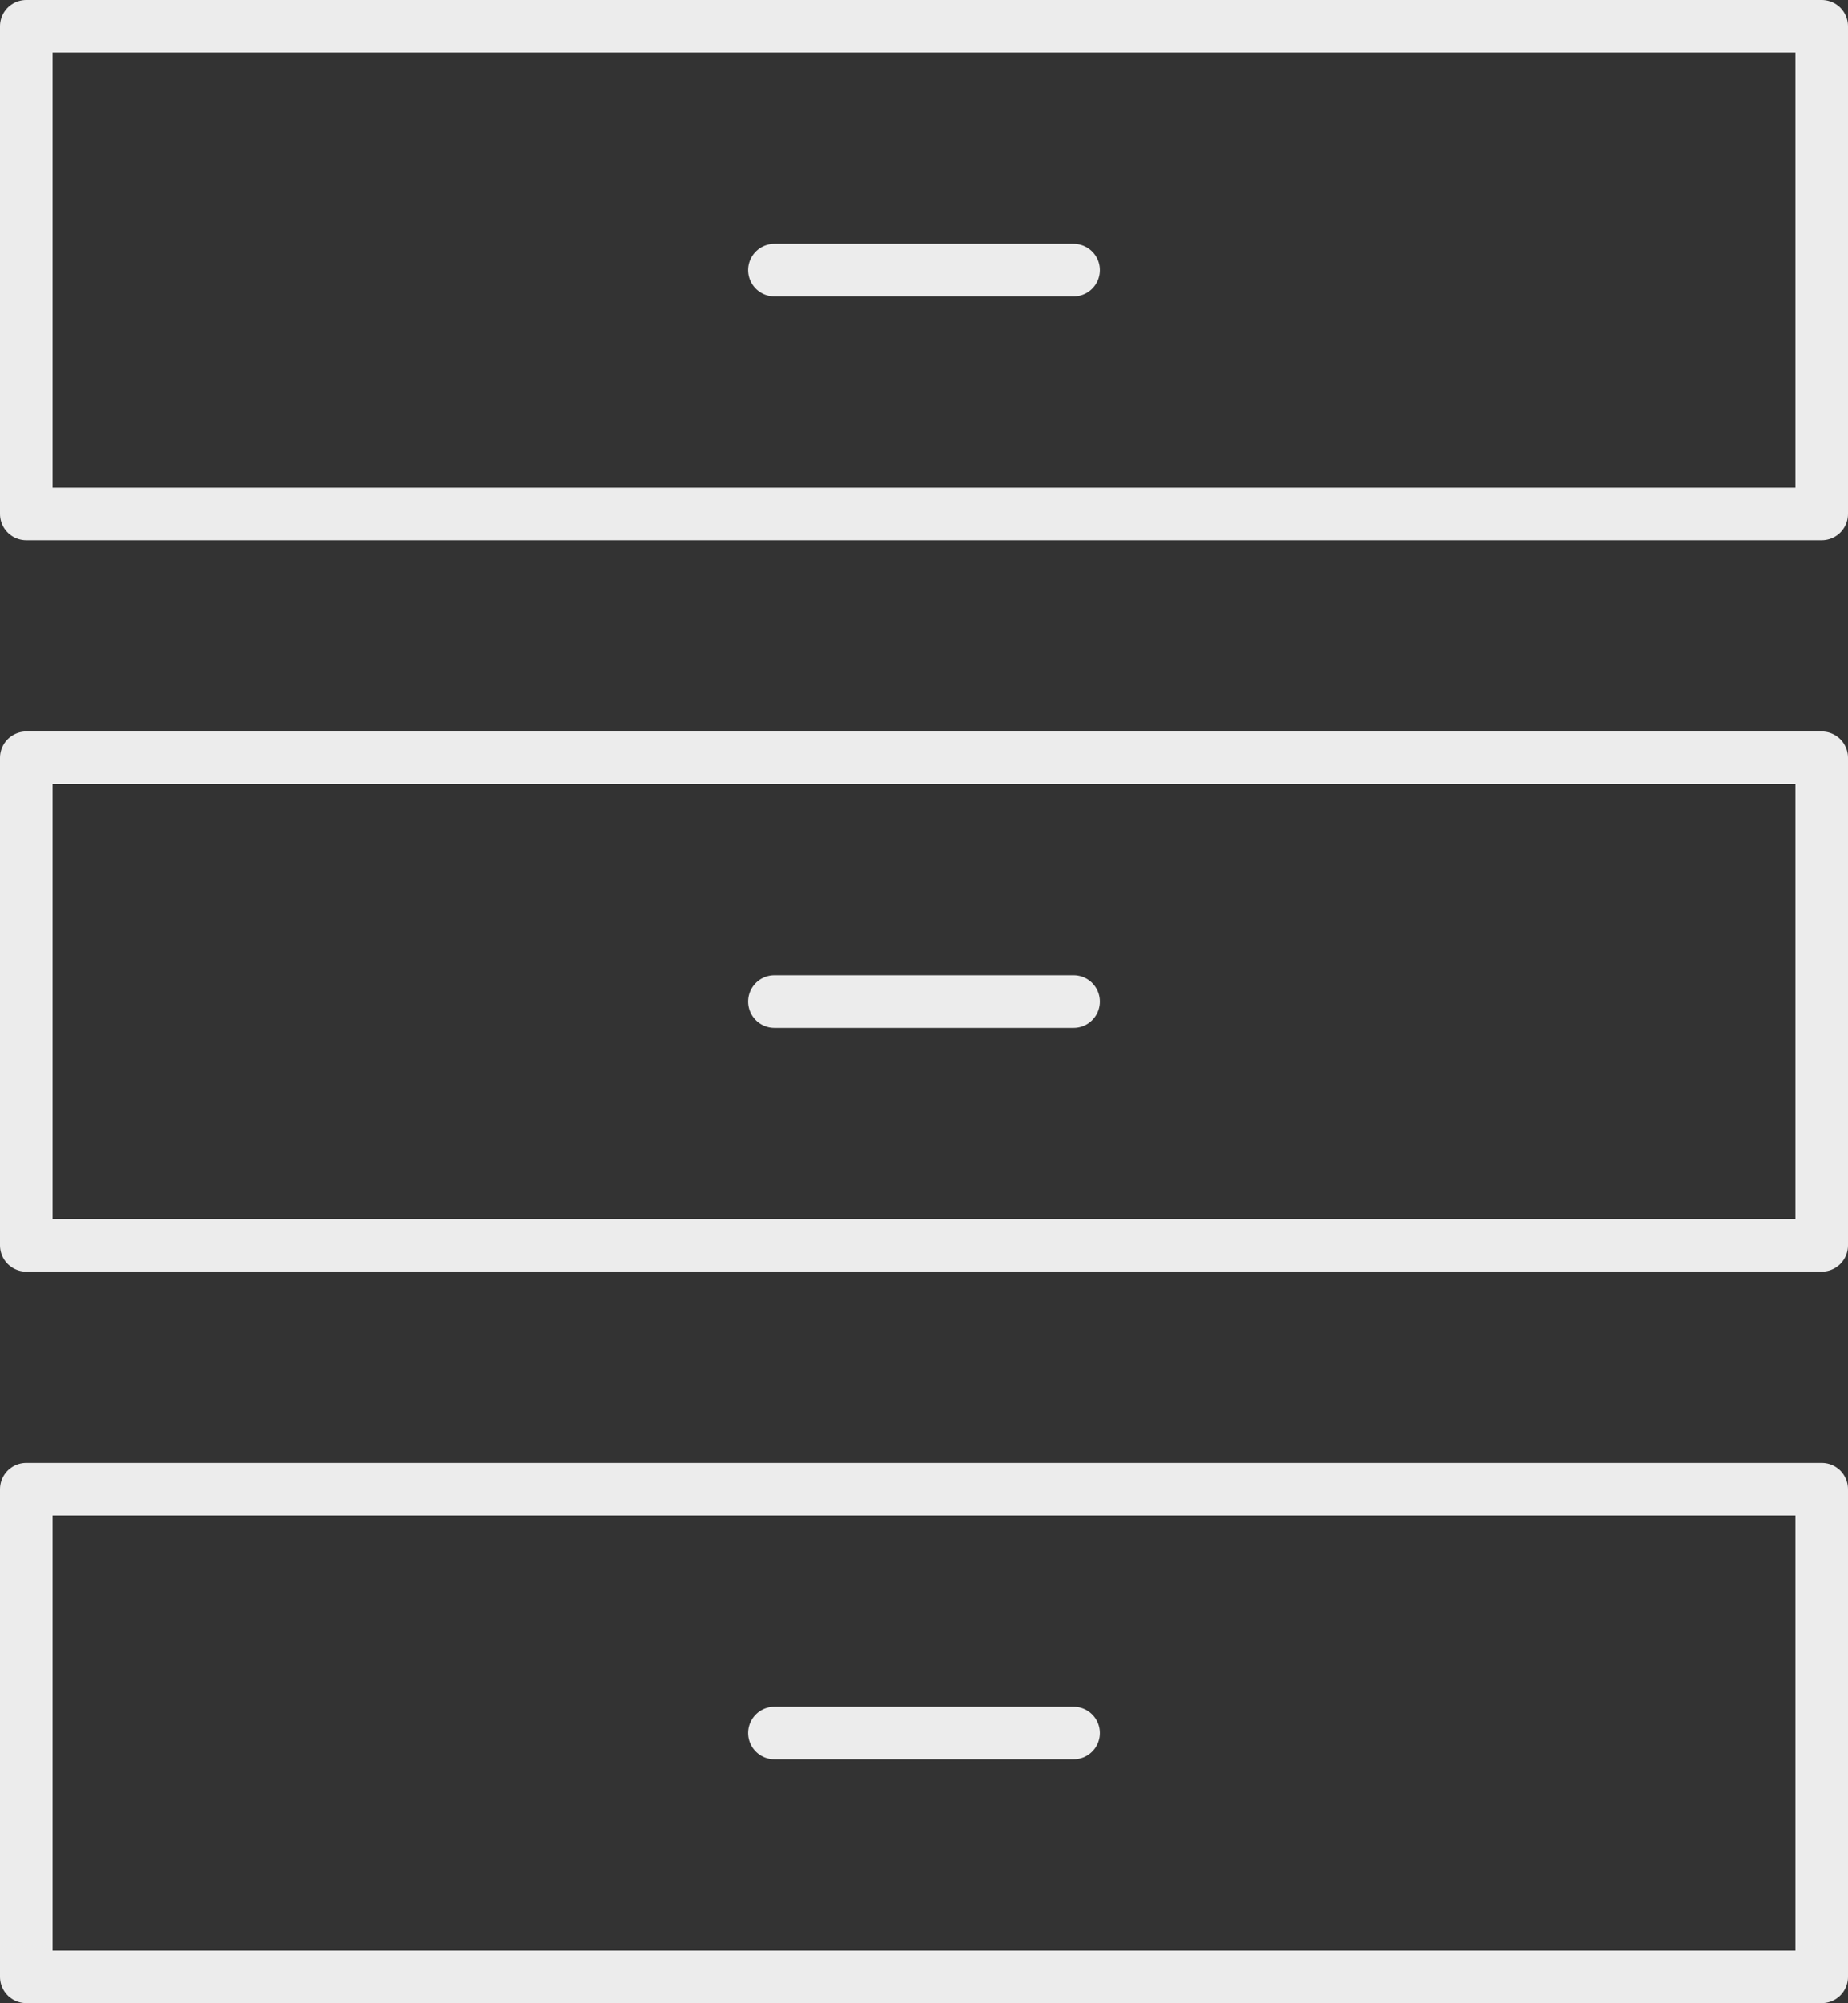
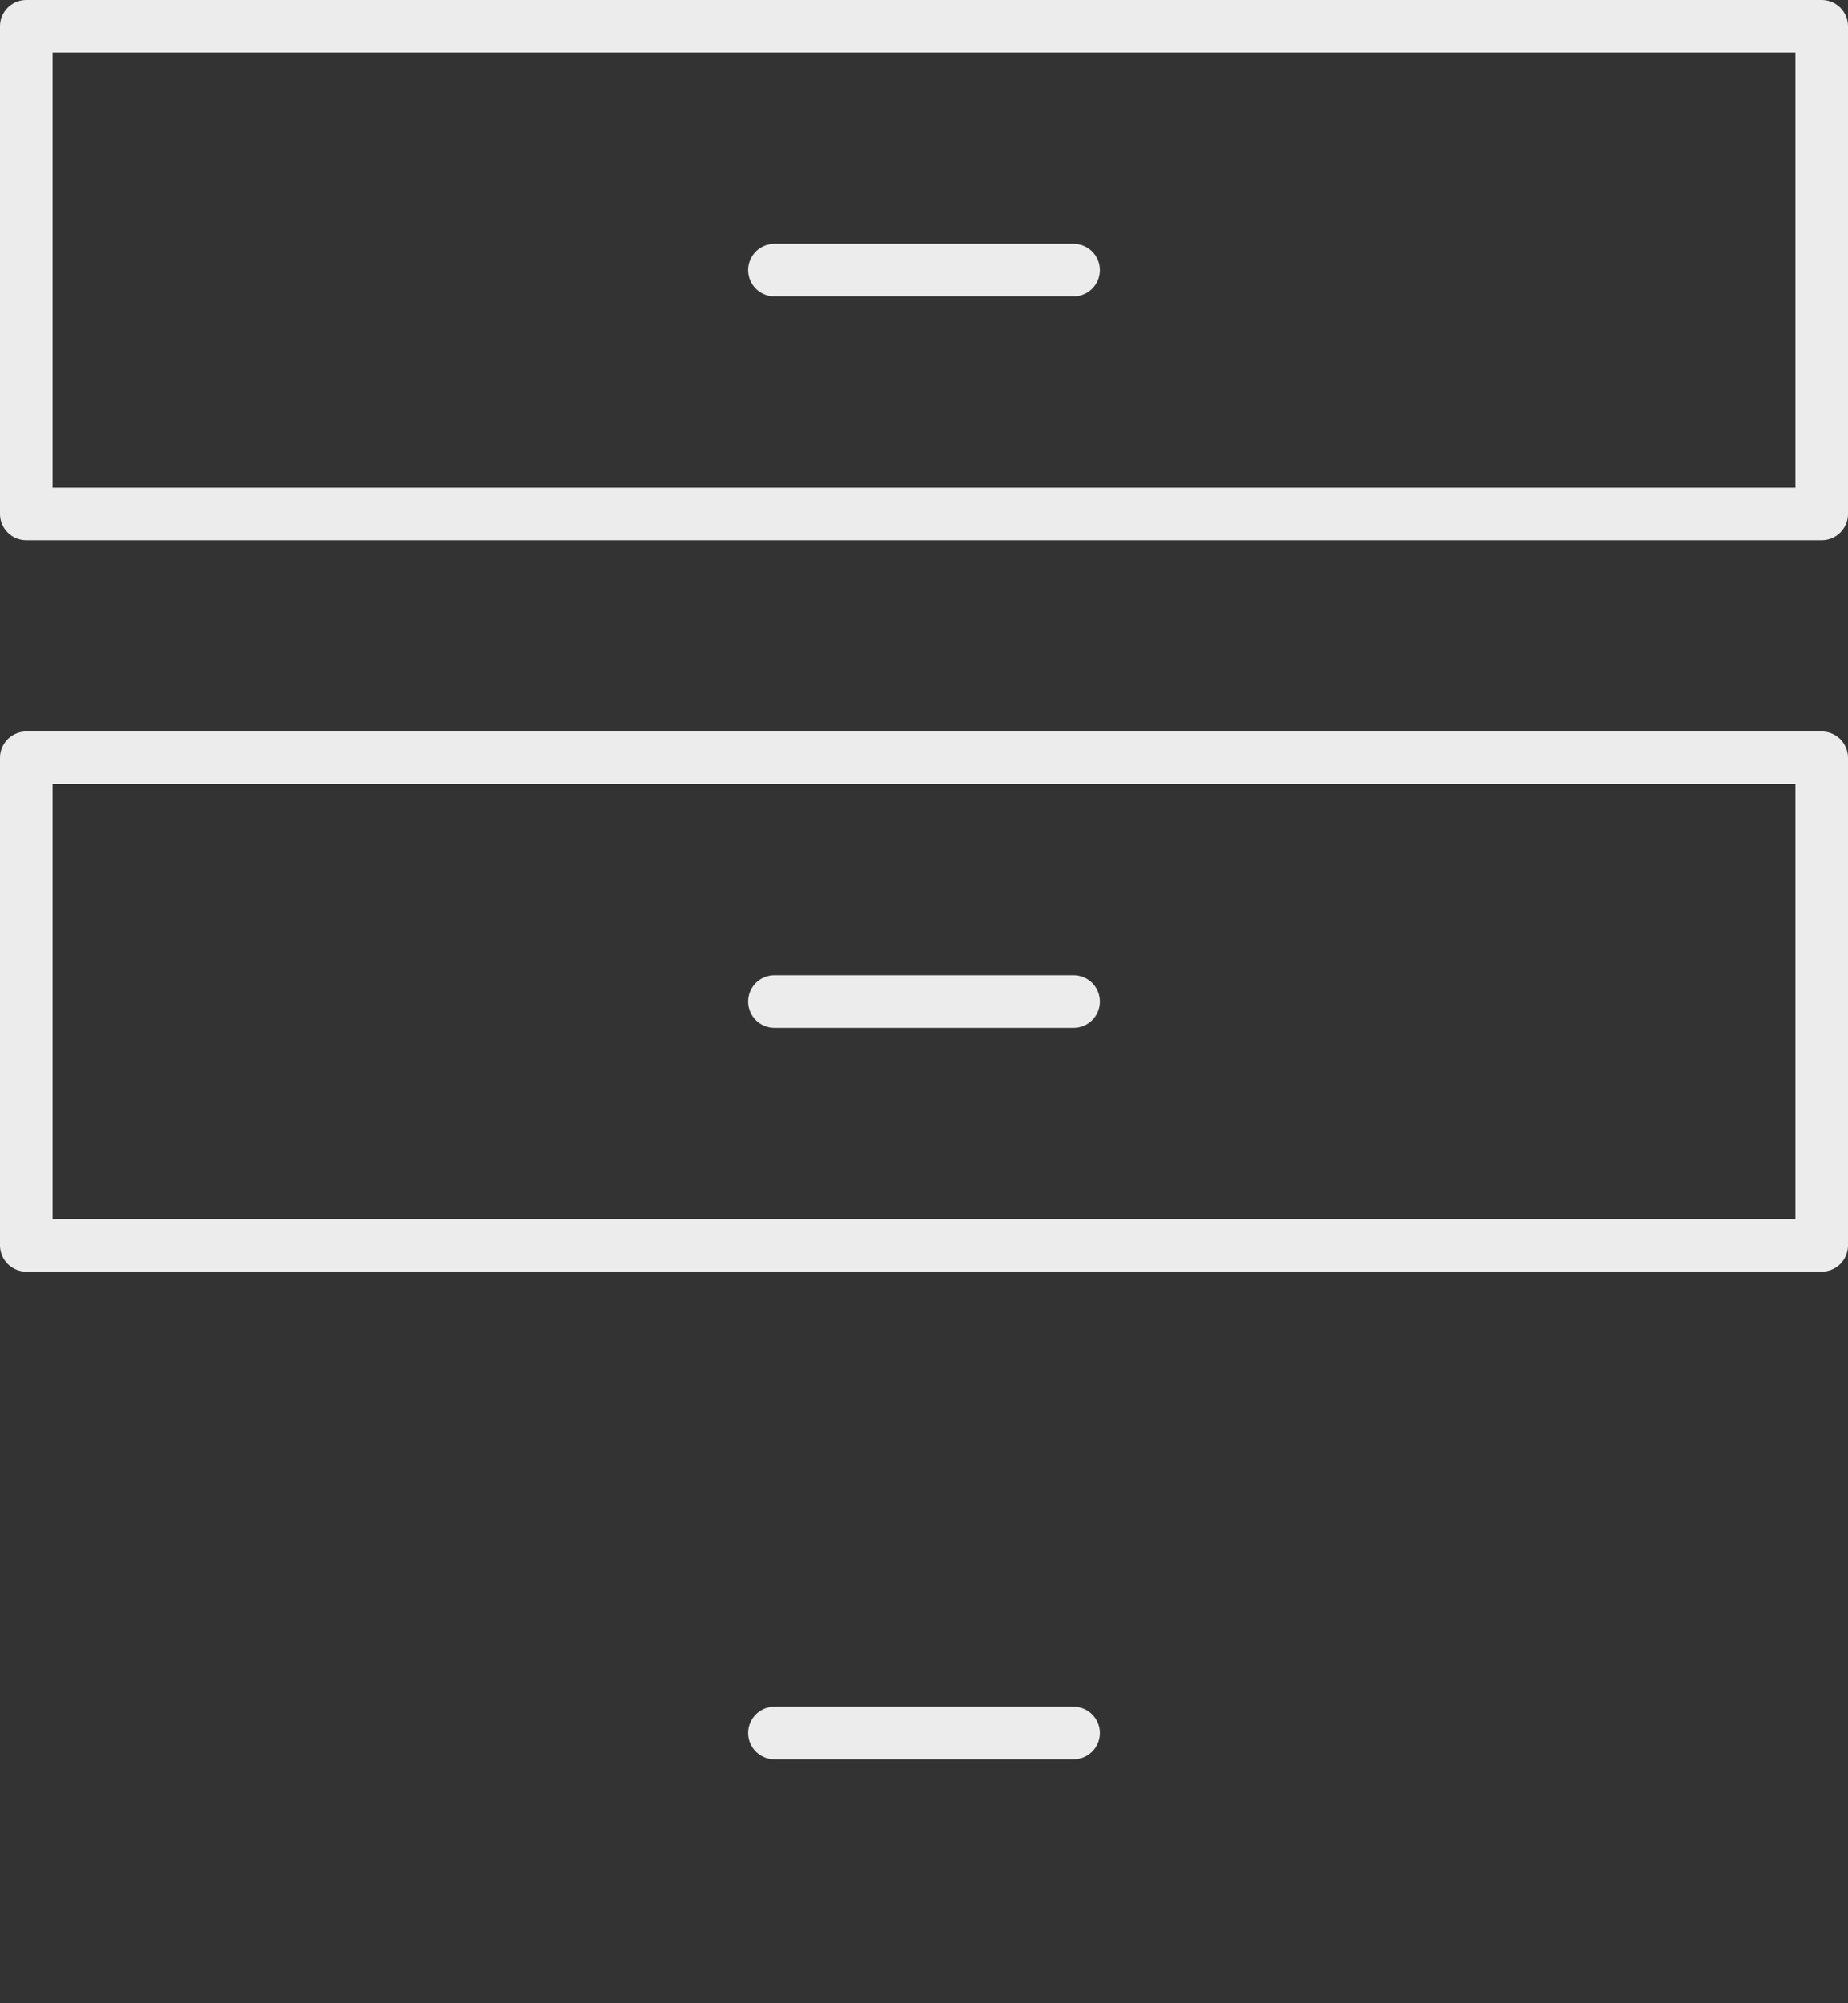
<svg xmlns="http://www.w3.org/2000/svg" viewBox="0 0 62.57 67.78">
  <rect x="0" y="0" width="62.57" height="67.78" fill="#333333" stroke="none" />
  <defs>
    <style>.cls-1{fill:none;stroke:#ececec;stroke-linecap:round;stroke-linejoin:round;stroke-width:1.78px;}</style>
  </defs>
  <g id="Layer_2" data-name="Layer 2">
    <g id="Layer_1-2" data-name="Layer 1">
      <path class="cls-1" d="M61.68.89H.89v16.5H61.68Z" />
      <path class="cls-1" d="M61.68,25.64H.89v16.5H61.68Z" />
-       <path class="cls-1" d="M61.68,50.39H.89v16.5H61.68Z" />
      <path class="cls-1" d="M26.22,9.14H36.35" />
      <path class="cls-1" d="M26.22,33.89H36.35" />
      <path class="cls-1" d="M26.22,58.64H36.35" />
    </g>
  </g>
</svg>